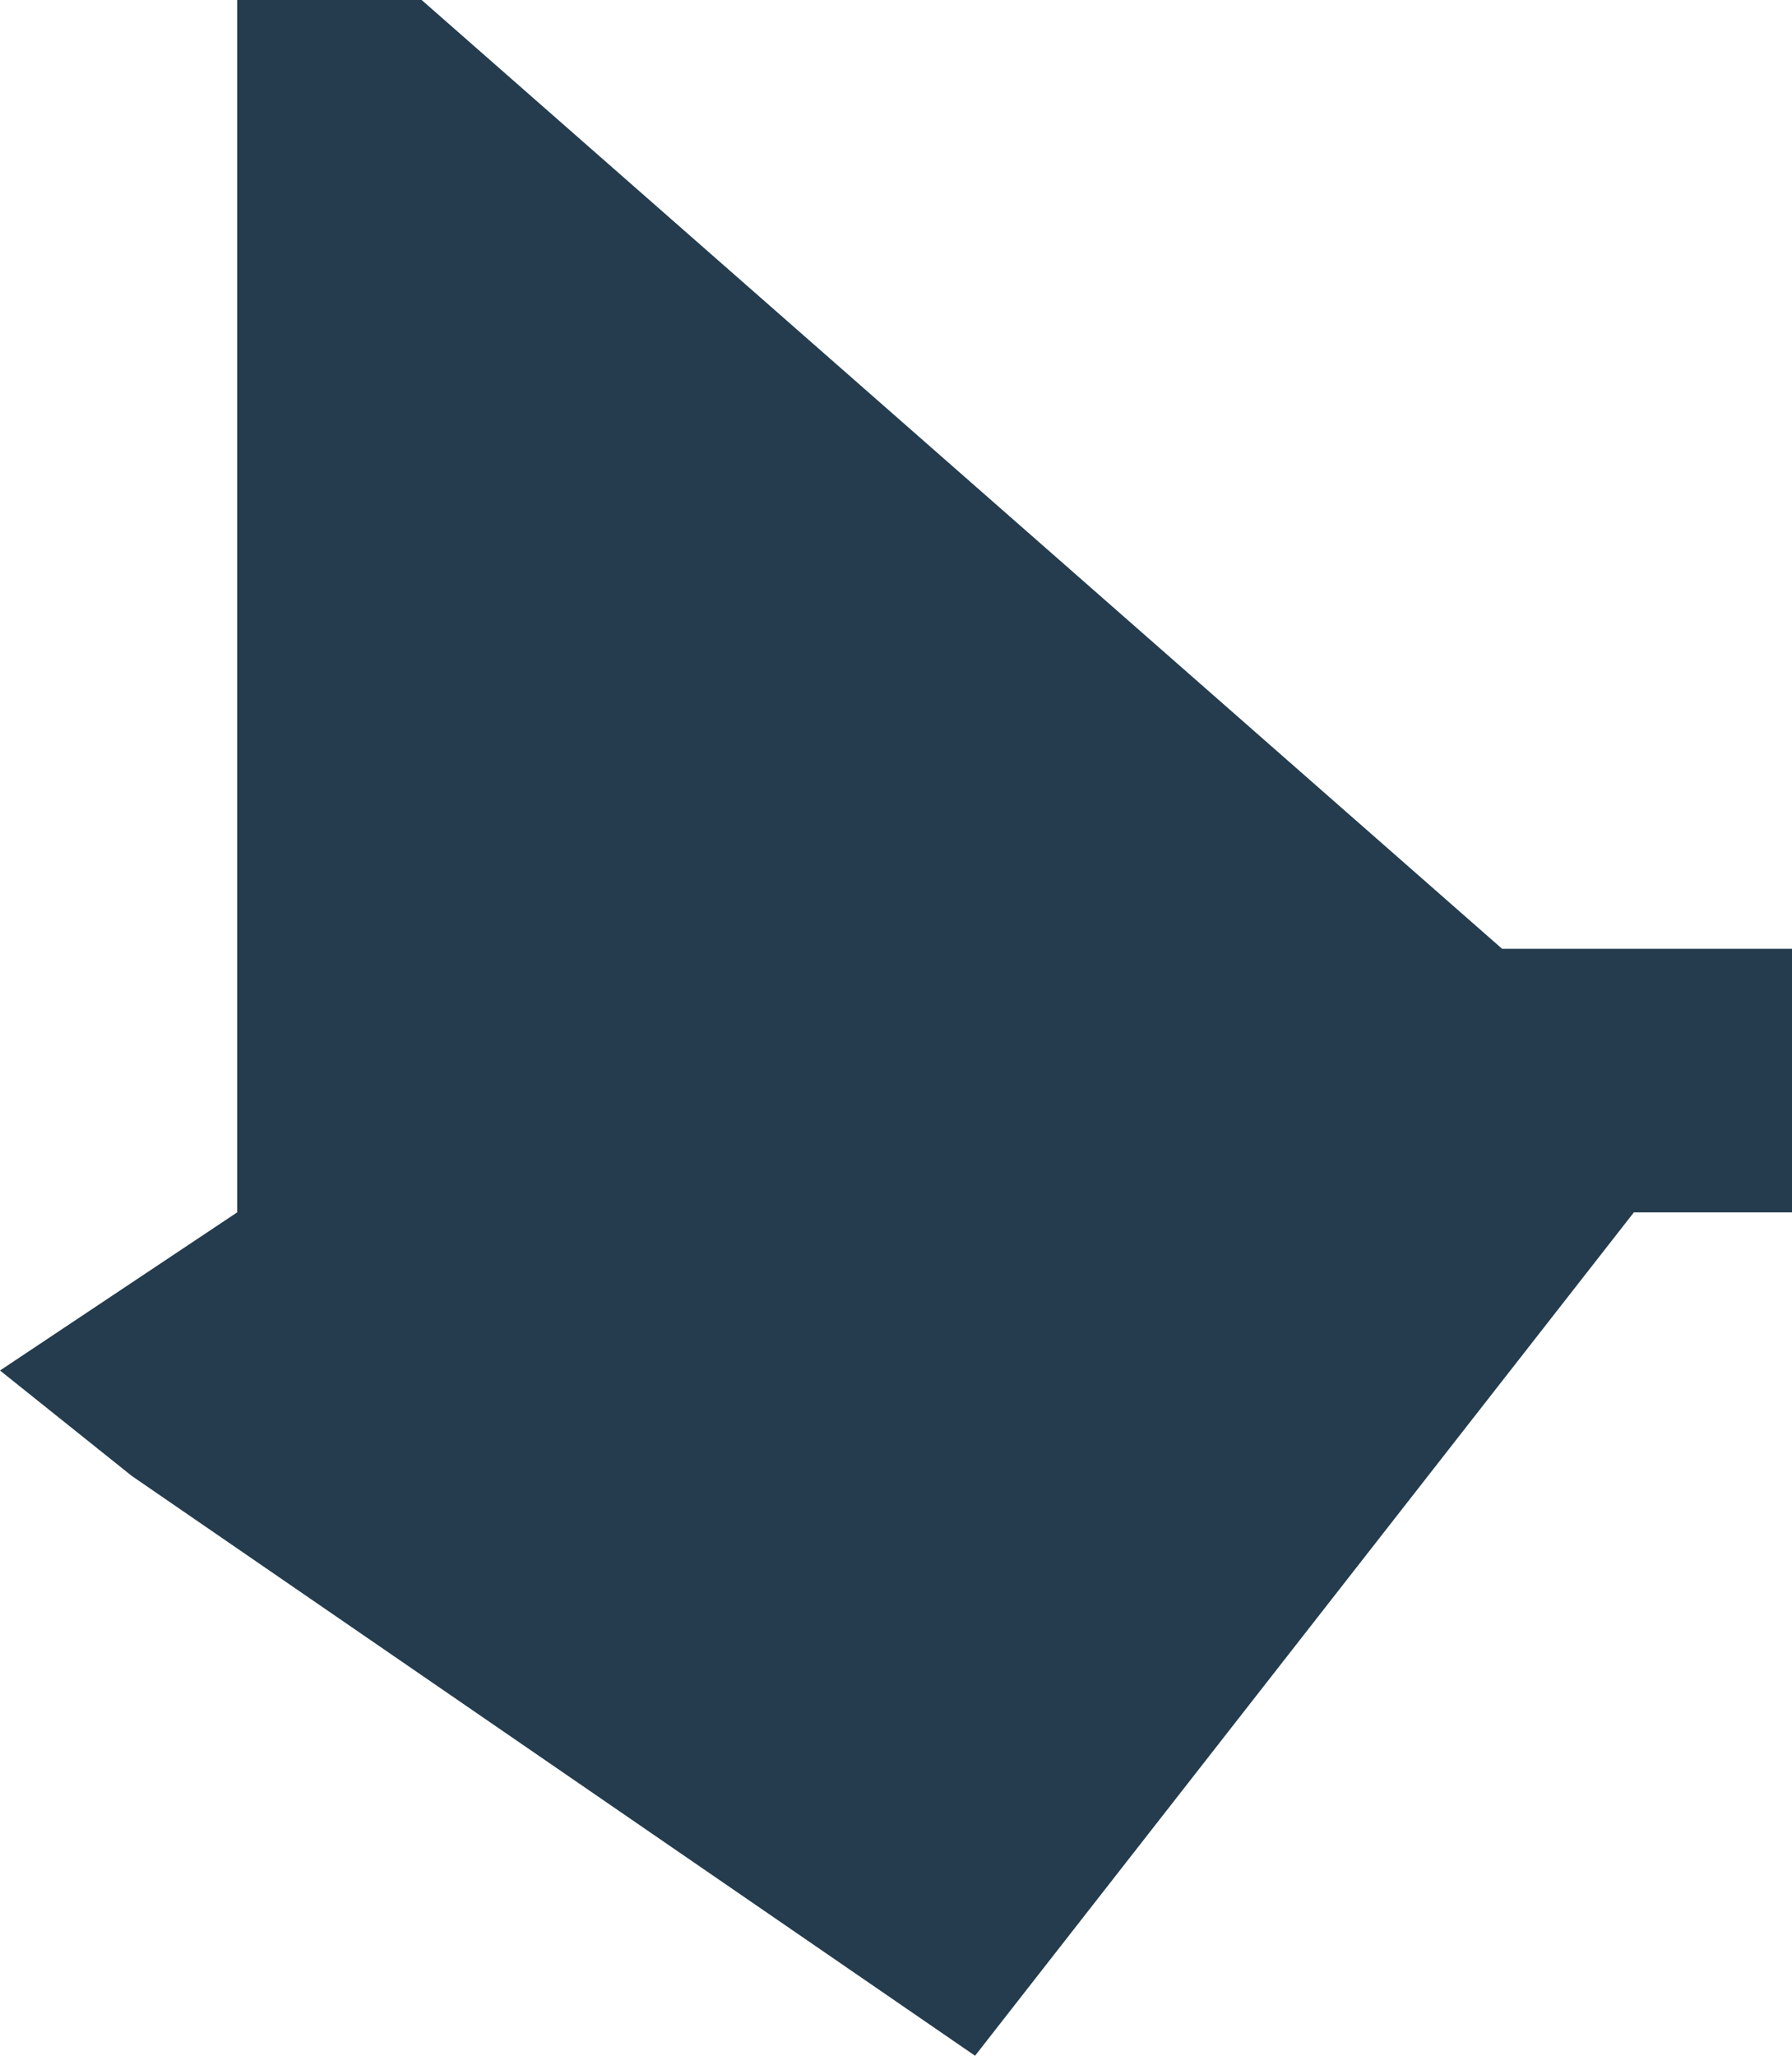
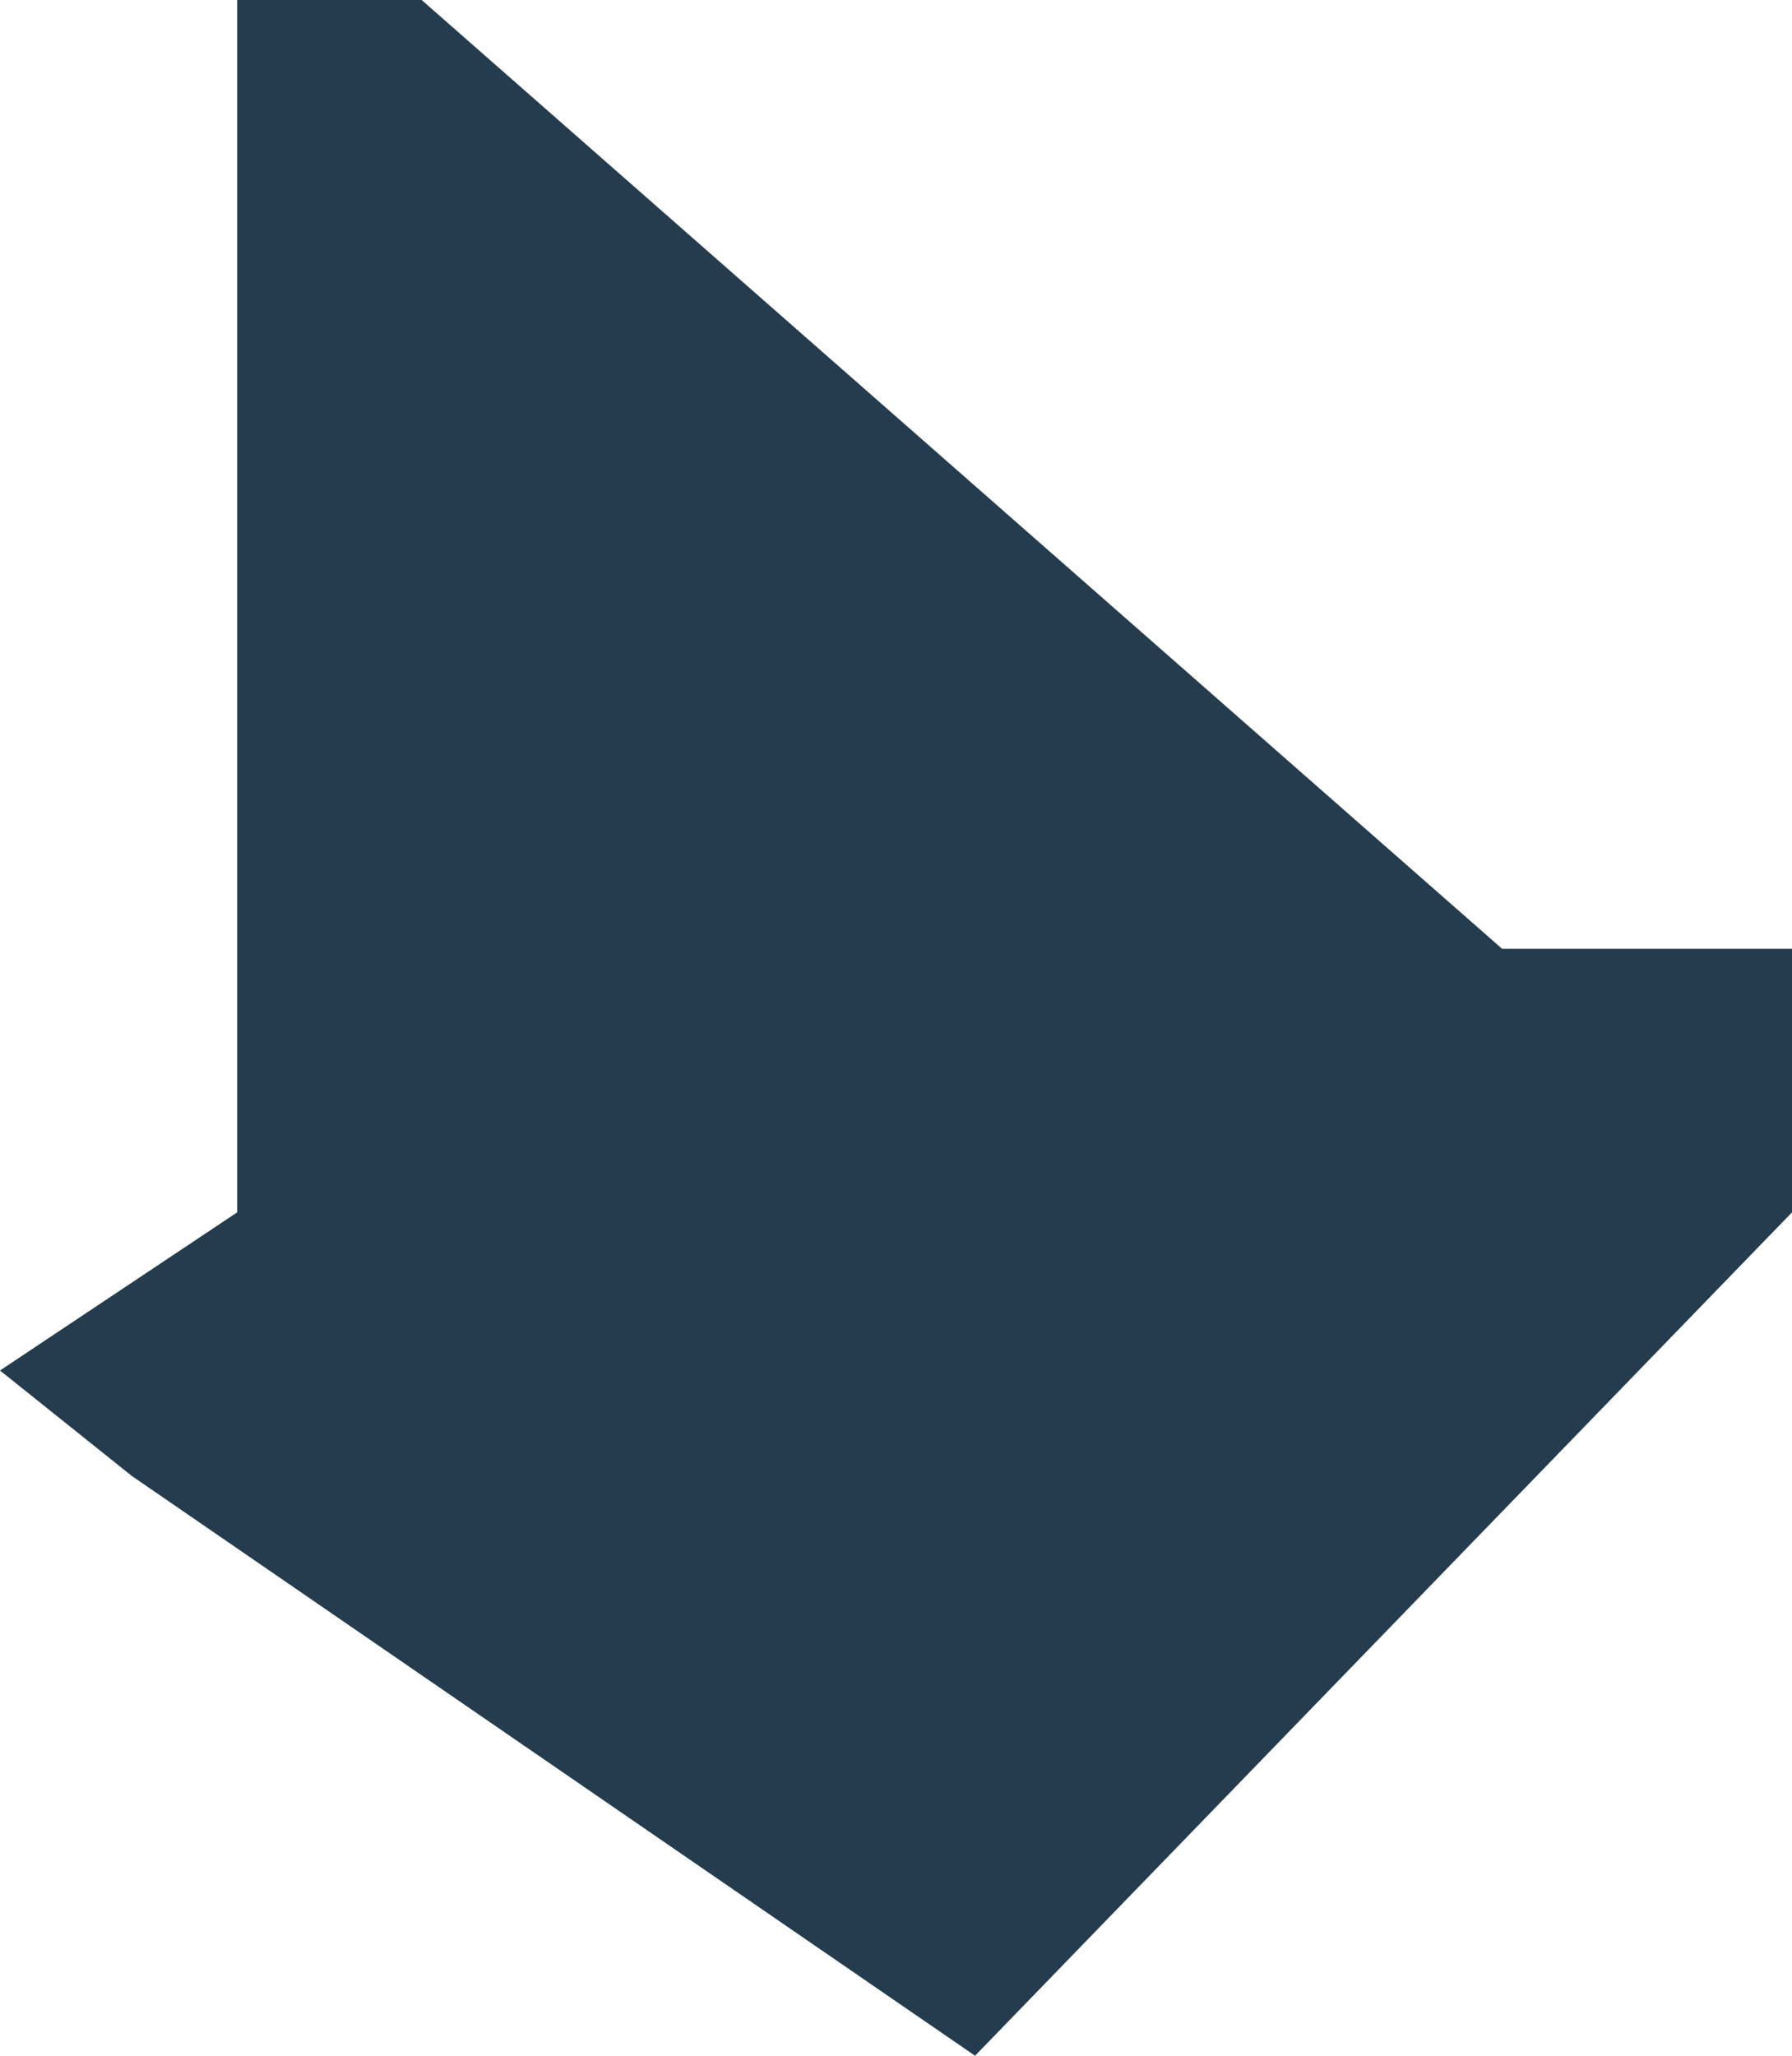
<svg xmlns="http://www.w3.org/2000/svg" width="34" height="39" viewBox="0 0 34 39" fill="none">
-   <path d="M4.5 23V0H8L28.5 18H34V23H31L18.5 39L2.5 28L0 26L4.5 23Z" fill="#243C4D" />
+   <path d="M4.5 23V0H8L28.5 18H34V23L18.5 39L2.5 28L0 26L4.5 23Z" fill="#243C4D" />
</svg>